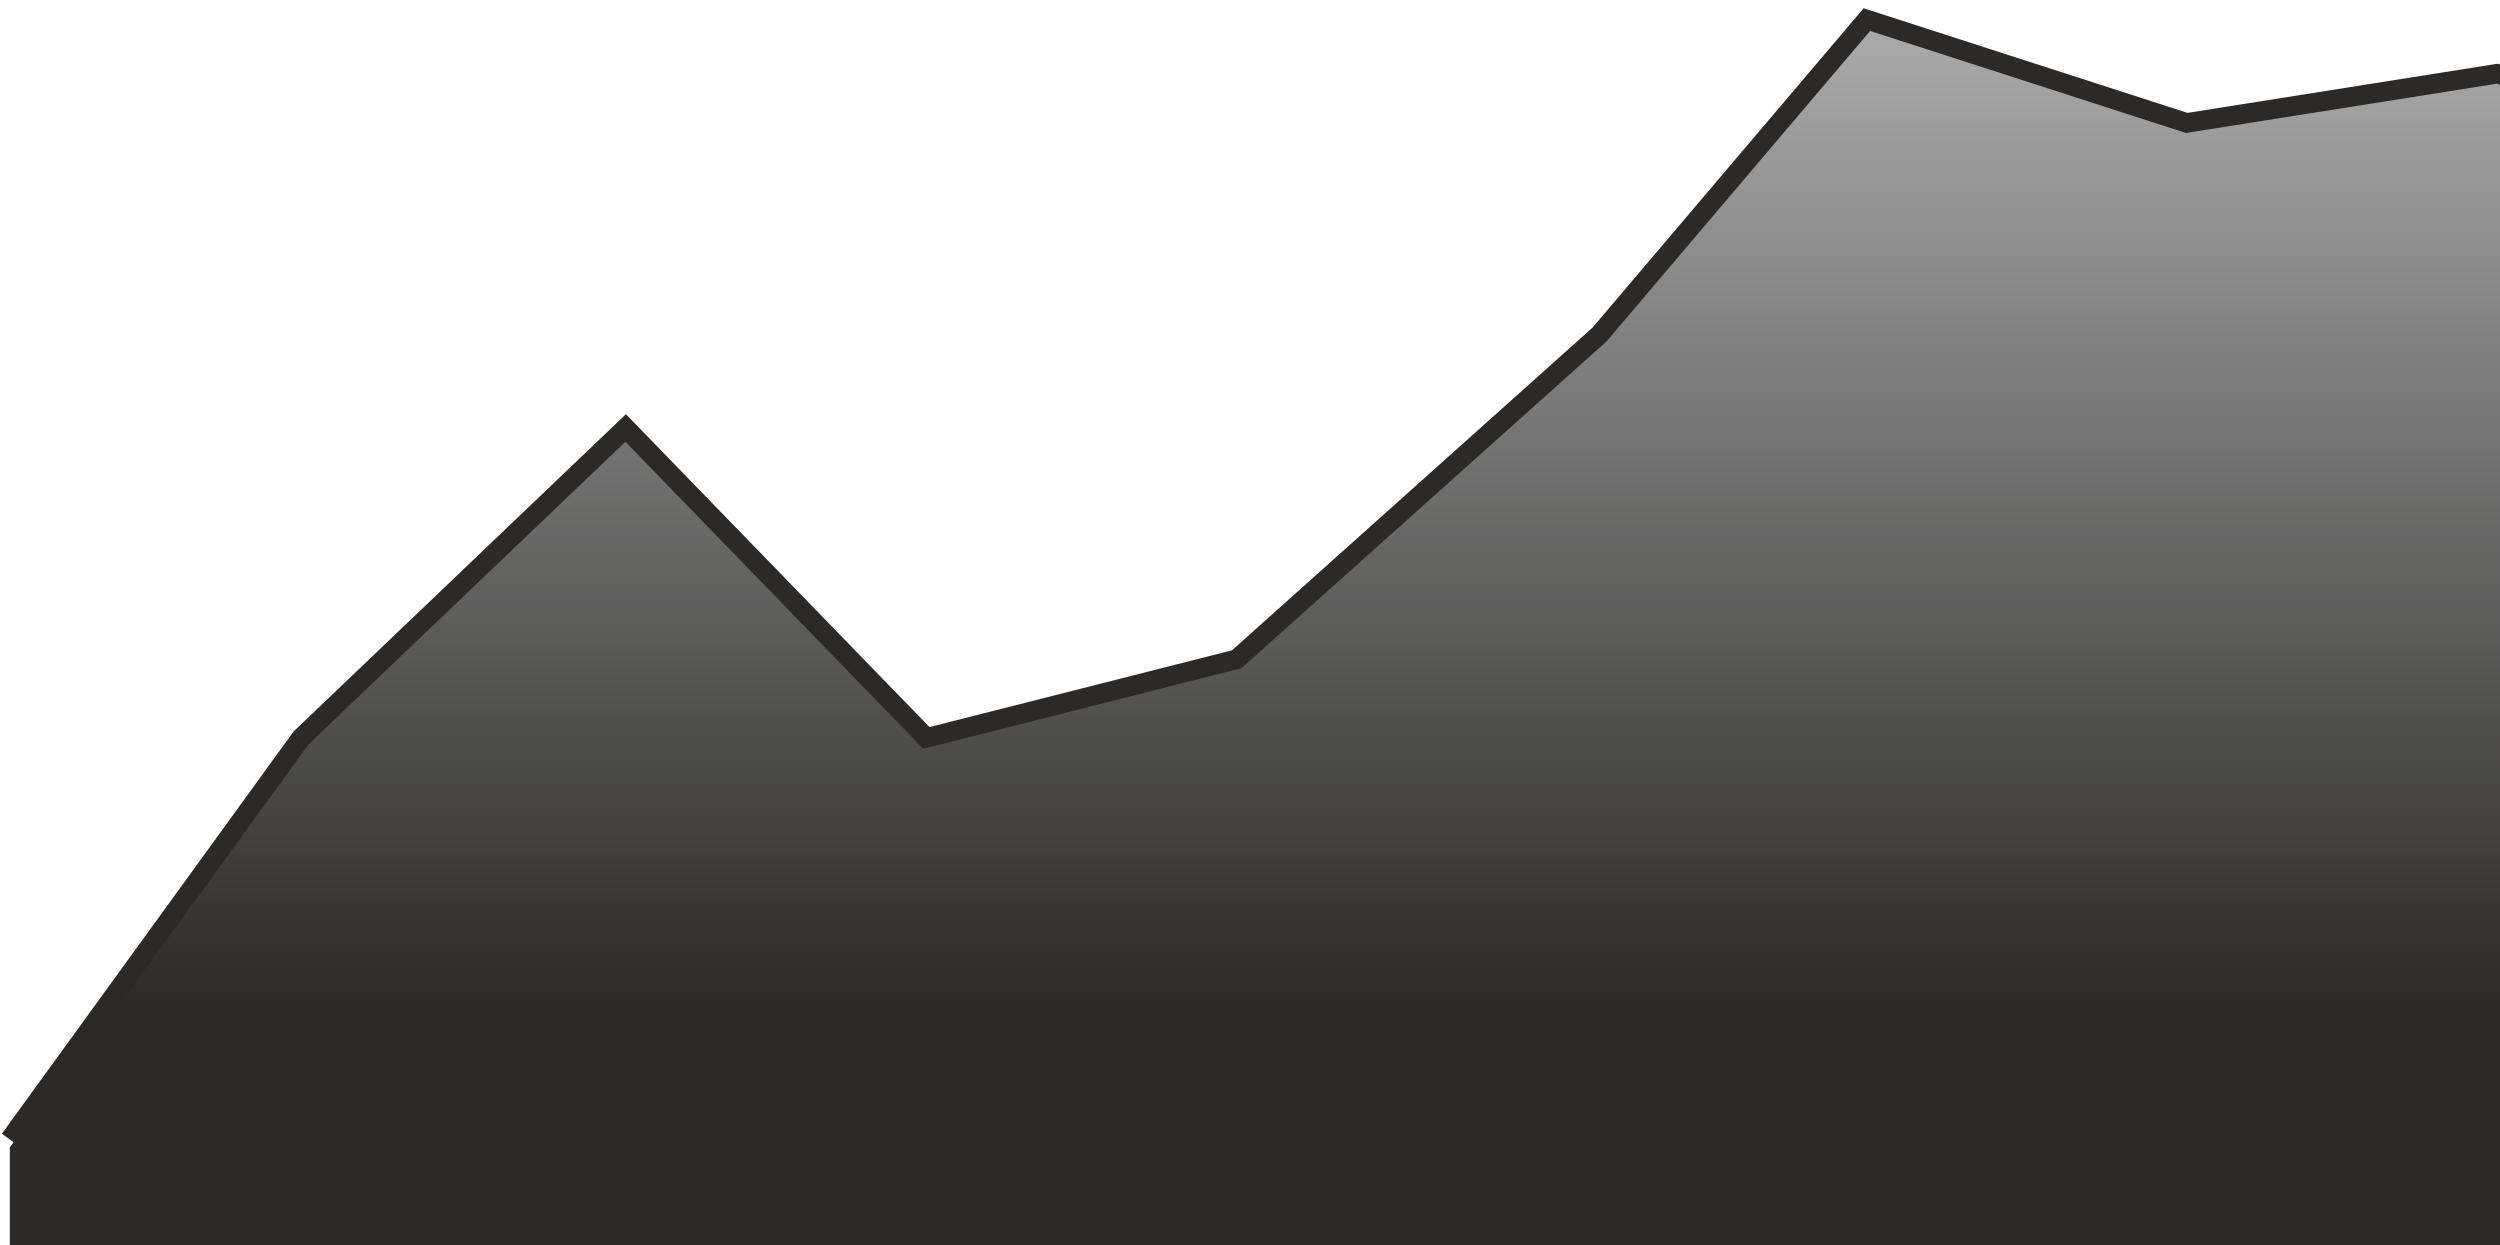
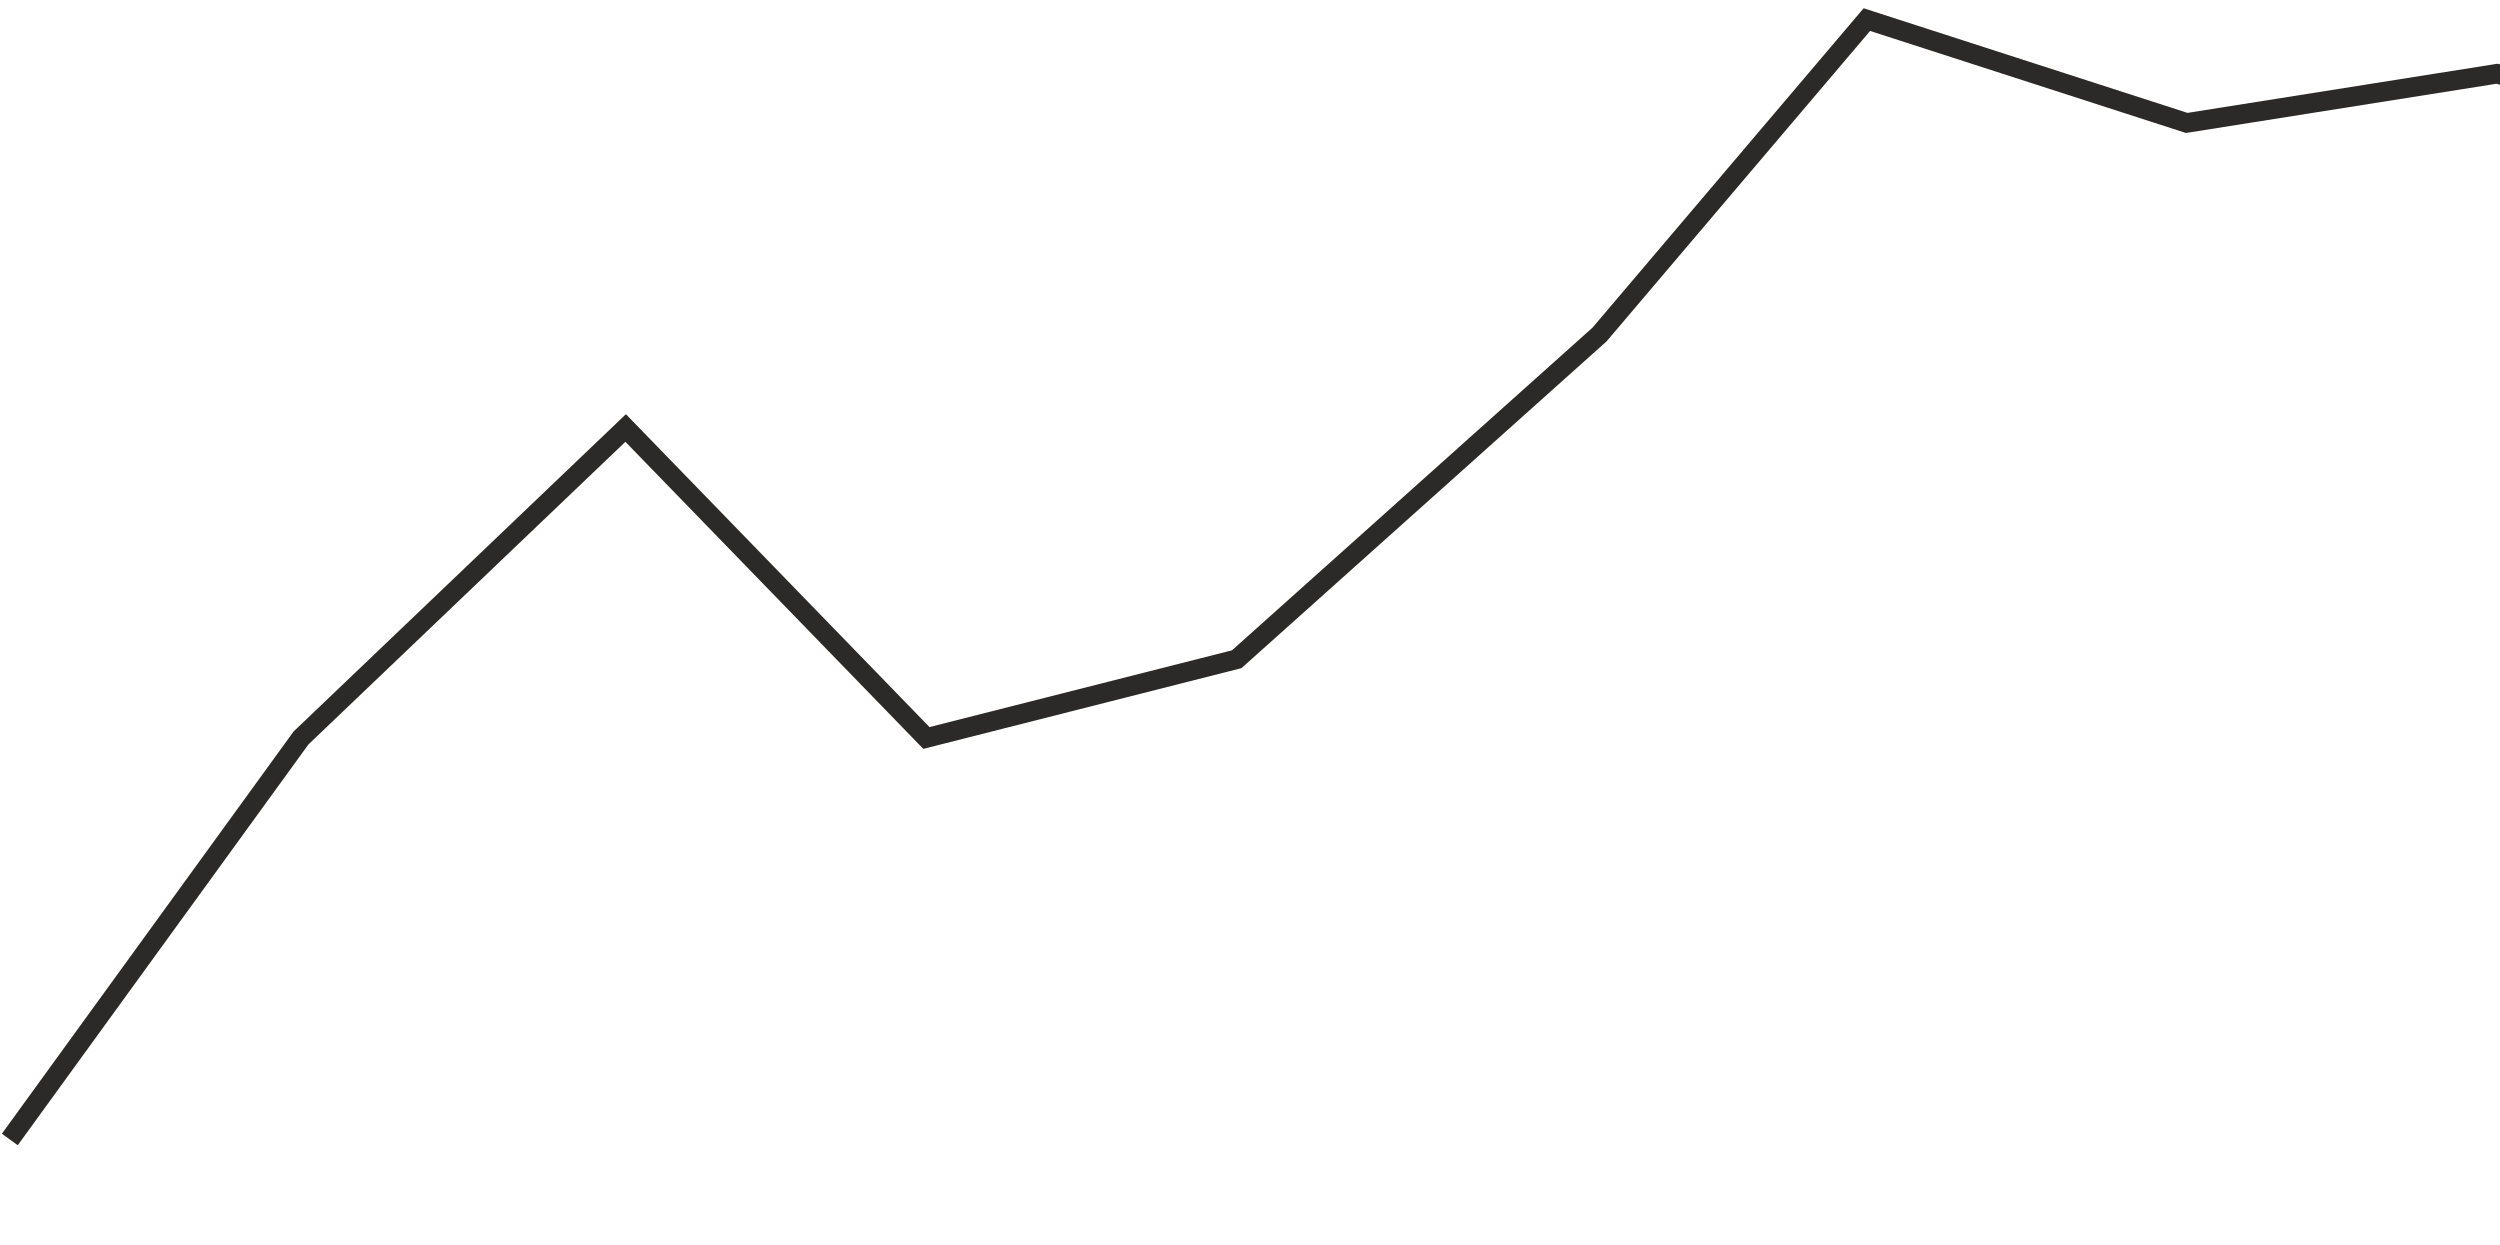
<svg xmlns="http://www.w3.org/2000/svg" width="255" height="127" viewBox="0 0 255 127" fill="none">
-   <path d="M30.703 75.273L1 117.043V136H347.216V2L319.46 7.521L288.296 16.554L254.697 7.521L223.046 12.539L190.42 2L163.152 34.12L126.144 67.243L94.493 75.273L63.816 43.656L30.703 75.273Z" fill="url(#paint0_linear_26_1312)" />
  <path d="M1 116.227L30.703 75.273L63.816 43.656L94.493 75.273L126.144 67.243L163.152 34.12L190.42 2L223.045 12.539L254.697 7.521L288.296 16.554C298.684 13.543 319.46 7.521 319.46 7.521L347.216 2" stroke="#2B2A29" stroke-width="2" />
  <defs>
    <linearGradient id="paint0_linear_26_1312" x1="174.108" y1="2" x2="174.108" y2="136" gradientUnits="userSpaceOnUse">
      <stop stop-color="#ABABAB" />
      <stop offset="0.754" stop-color="#2B2A29" />
    </linearGradient>
  </defs>
</svg>